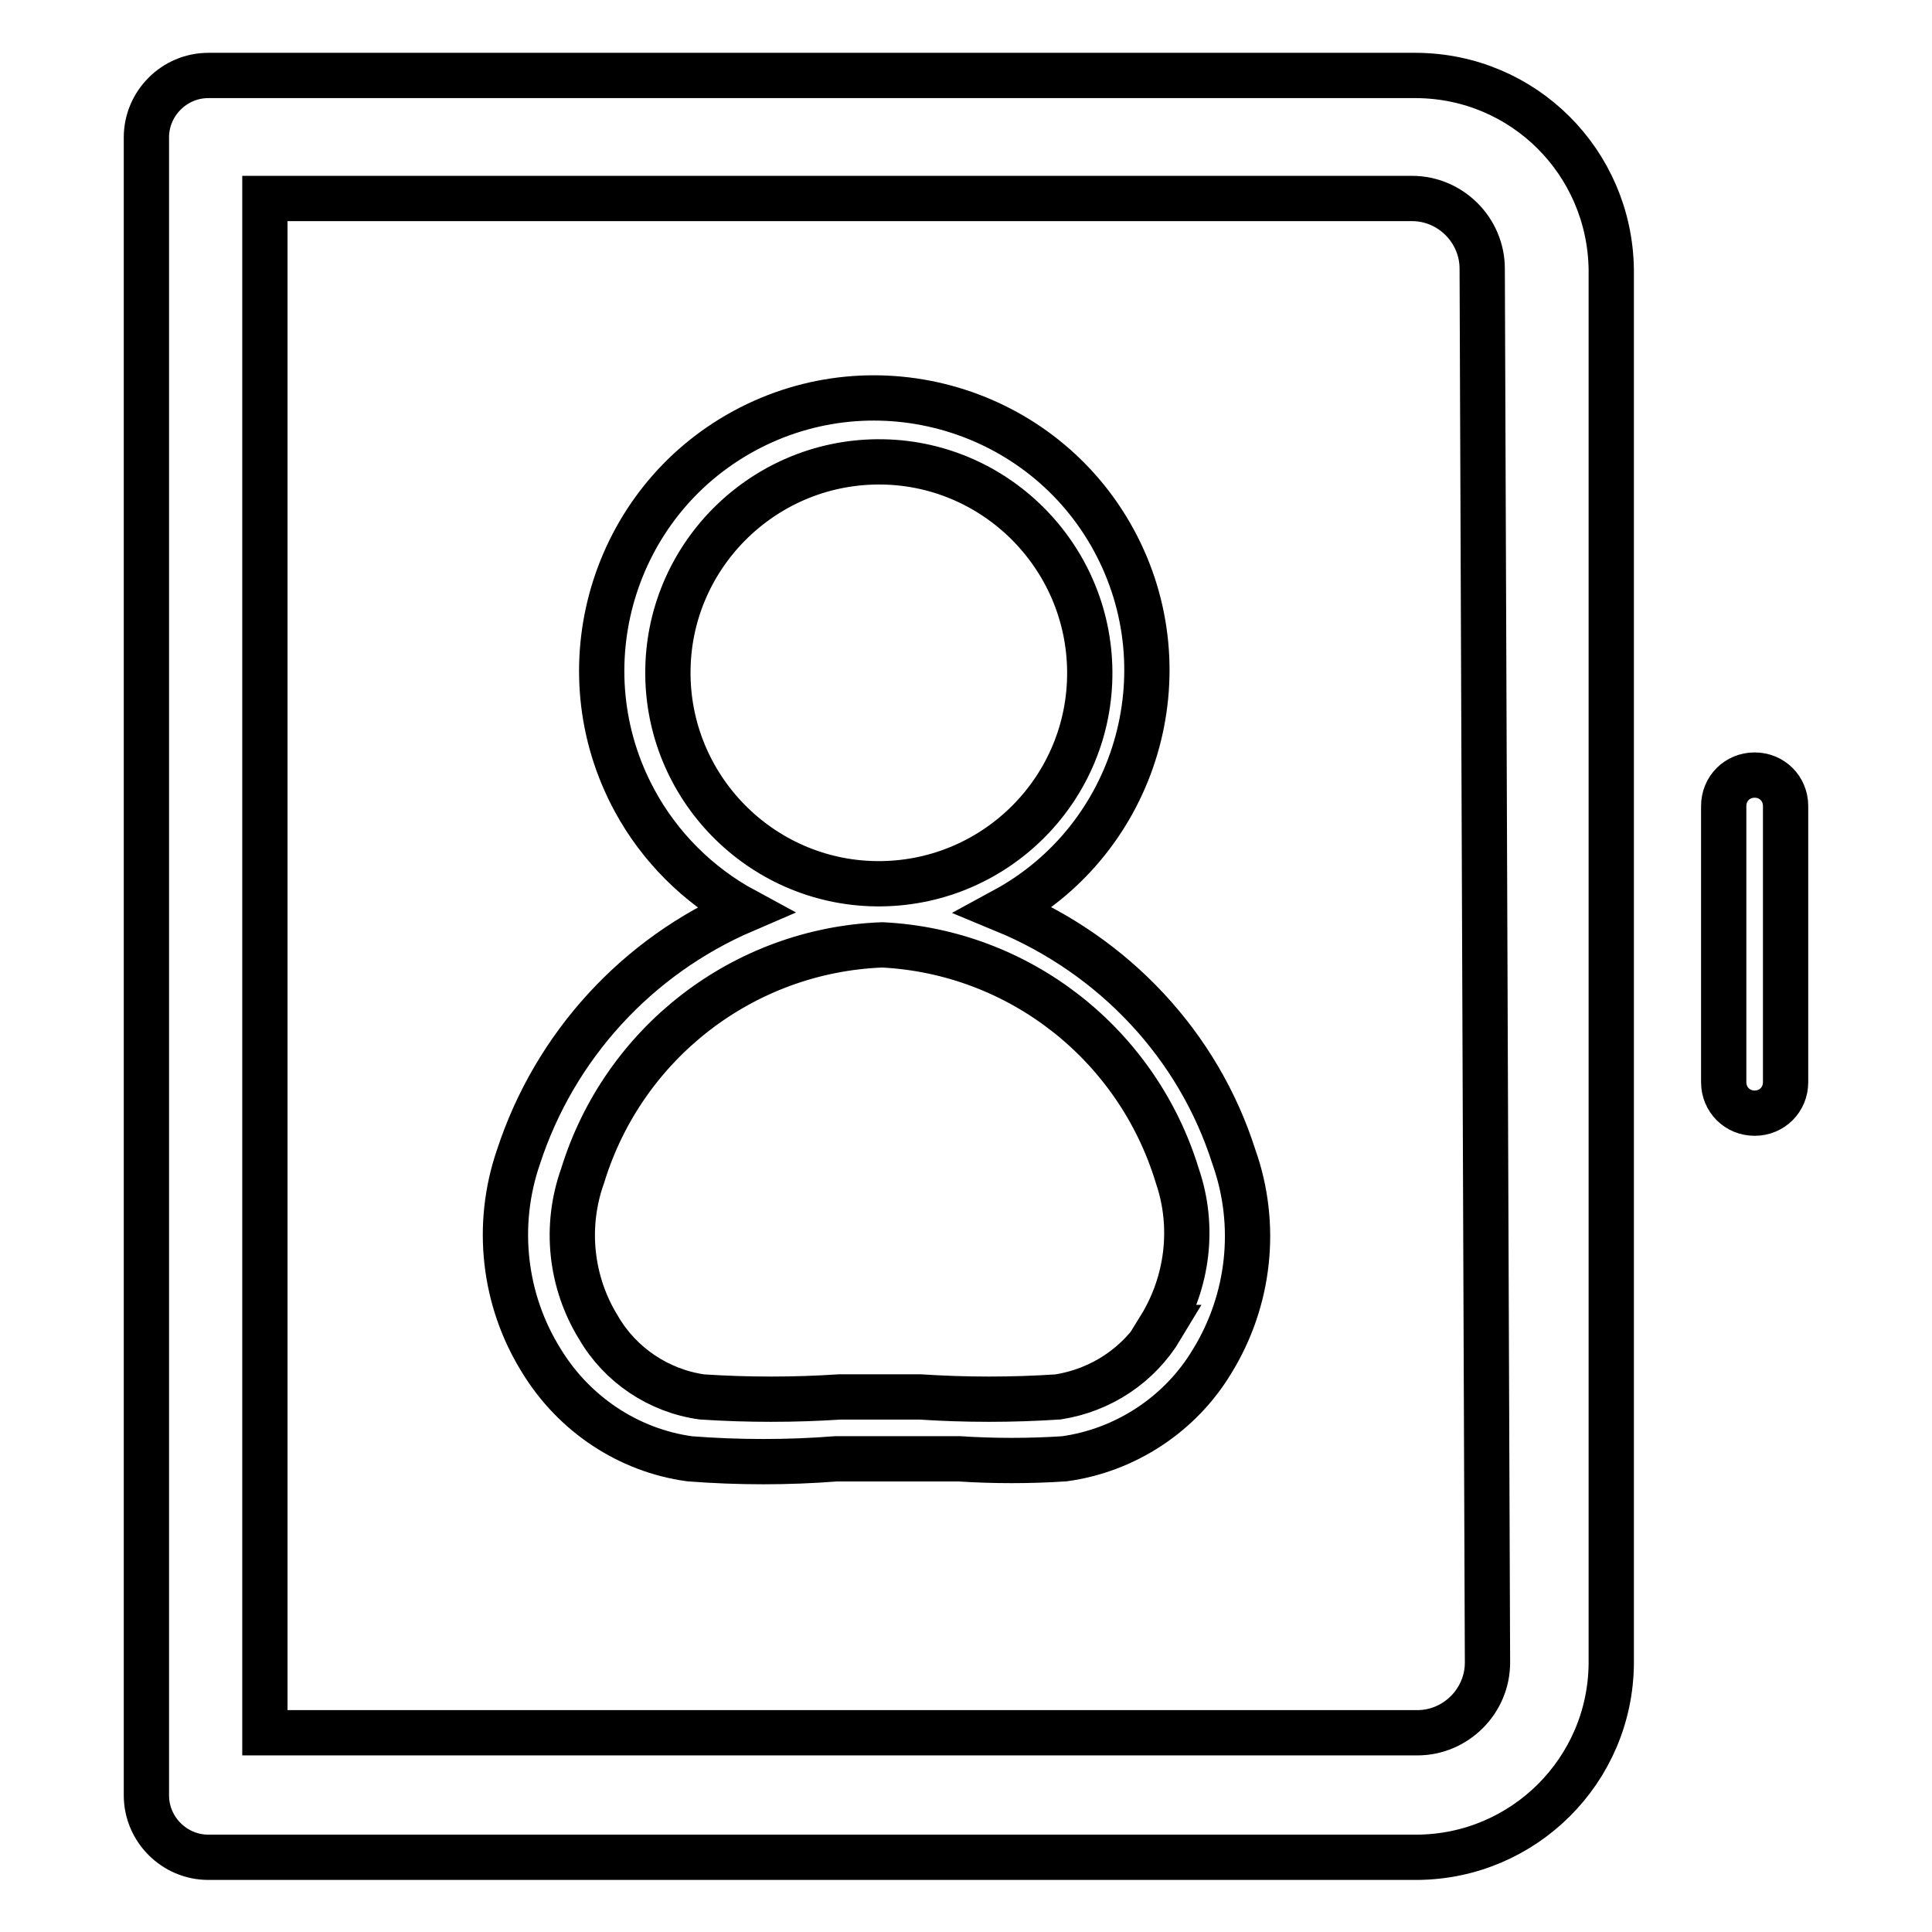
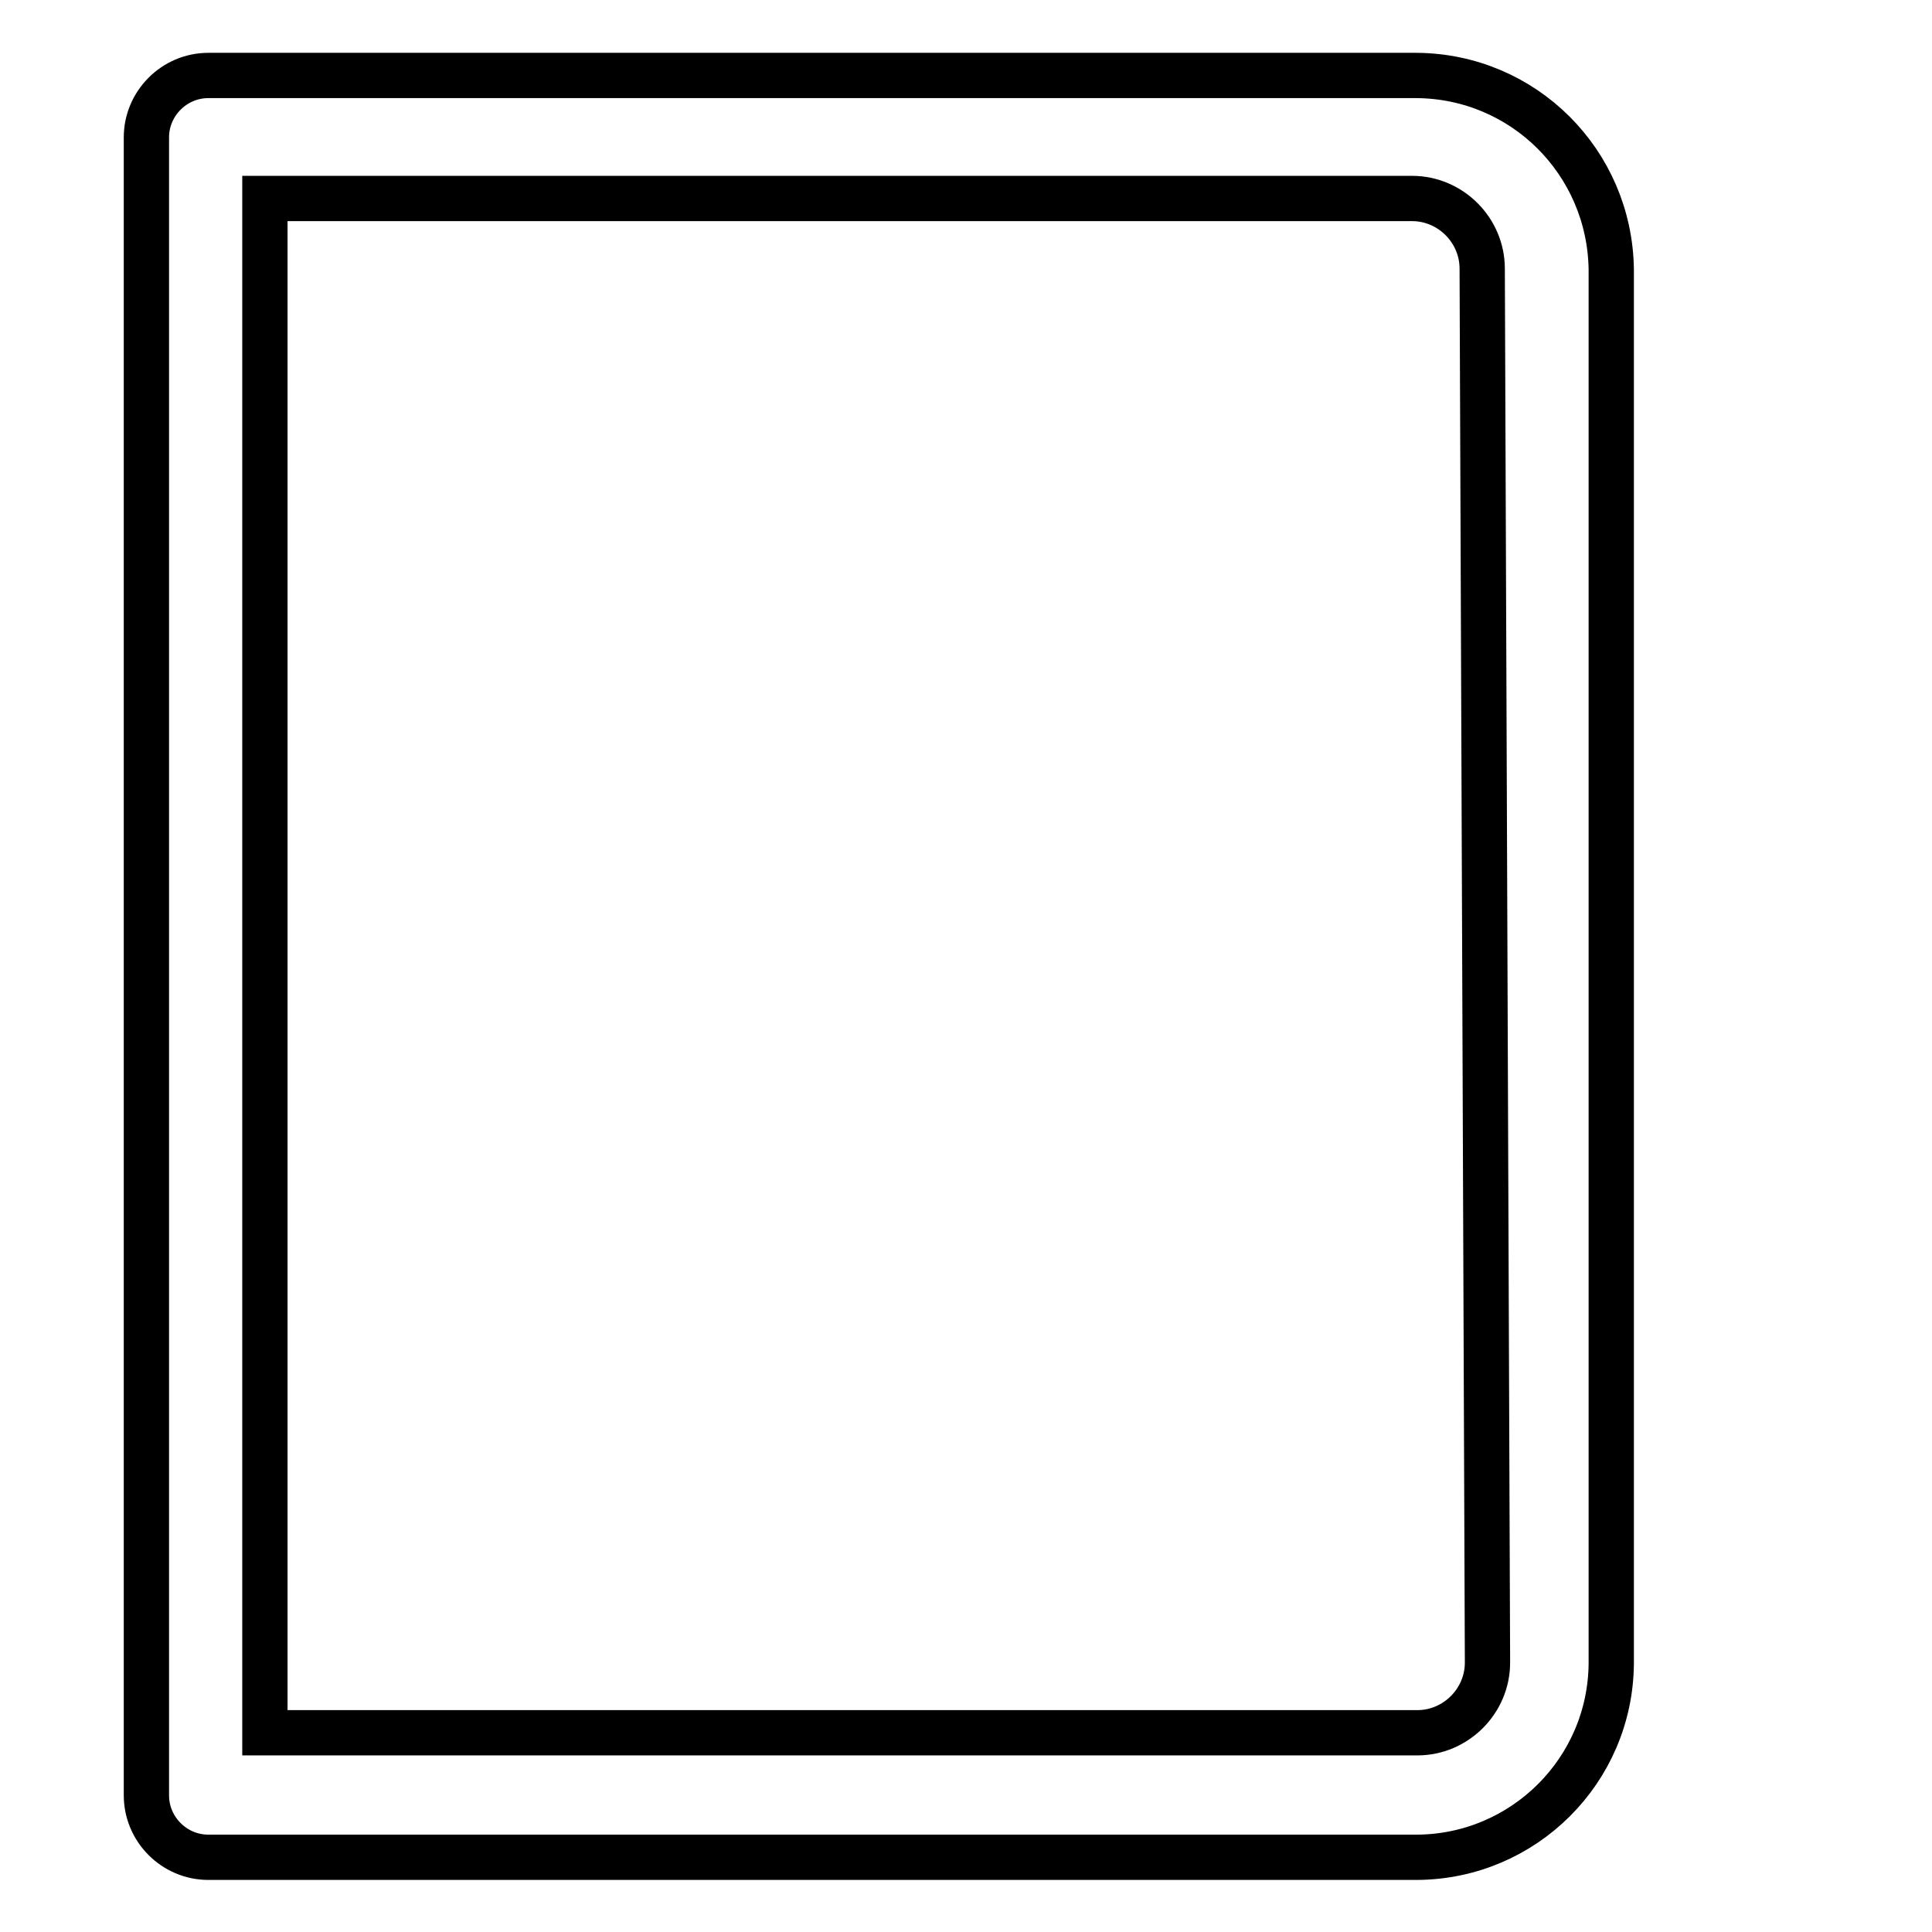
<svg xmlns="http://www.w3.org/2000/svg" version="1.1" x="0px" y="0px" viewBox="0 0 256 256" enable-background="new 0 0 256 256" xml:space="preserve">
  <g>
    <path stroke-width="6" fill-opacity="0" stroke="#000000" d="M187.7,10H27.6c-4.5,0-8.2,3.7-8.2,8.2v219.7c0,4.5,3.7,8.2,8.2,8.2h160.2c14.1-0.1,25.6-11.5,25.7-25.7 V35.7C213.3,21.5,201.9,10.1,187.7,10z M197.1,220.3c0,5.1-4.2,9.3-9.3,9.3H35.1V26.3h152c5.1,0,9.3,4.2,9.3,9.3L197.1,220.3z" />
-     <path stroke-width="6" fill-opacity="0" stroke="#000000" d="M133.1,120.6c17.5-9.5,24-31.5,14.5-49c-9.5-17.5-31.5-24-49-14.5c-17.5,9.5-24,31.5-14.5,49 c3.3,6.1,8.4,11.2,14.5,14.5c-14.2,6.1-25.1,18-29.9,32.7c-3.1,9-2,19,3.1,27.1c4.3,7,11.5,11.8,19.6,12.9c6.5,0.5,13,0.5,19.4,0 h16.3c4.6,0.3,9.3,0.3,13.9,0c8.1-1.1,15.4-5.9,19.6-12.9c5-8.1,6.1-18.1,2.9-27.1C158.8,138.5,147.6,126.6,133.1,120.6 L133.1,120.6z M88.5,89.3c-0.1-15.4,12.4-28,27.8-28.1c15.4-0.1,28,12.4,28.1,27.8c0.1,15.4-12.3,27.9-27.6,28.1 c-15.4,0.2-28.1-12.2-28.3-27.6C88.5,89.4,88.5,89.3,88.5,89.3z M153.9,175.9c-3,5-8,8.3-13.7,9.2c-6.1,0.4-12.2,0.4-18.3,0h-10.6 c-6.1,0.4-12.2,0.4-18.3,0c-5.7-0.8-10.8-4.2-13.7-9.2c-3.7-6-4.5-13.4-2.1-20.1c5.4-17.6,21.3-29.9,39.7-30.6 c18.2,0.9,33.8,13.2,39.1,30.6c2.3,6.7,1.4,14.1-2.3,20.1H153.9z M232.5,102.7c-2.3,0-4.1,1.8-4.1,4.1v36.6c0,2.3,1.8,4.1,4.1,4.1 c2.3,0,4.1-1.8,4.1-4.1v-36.6C236.6,104.5,234.8,102.7,232.5,102.7z" />
  </g>
</svg>